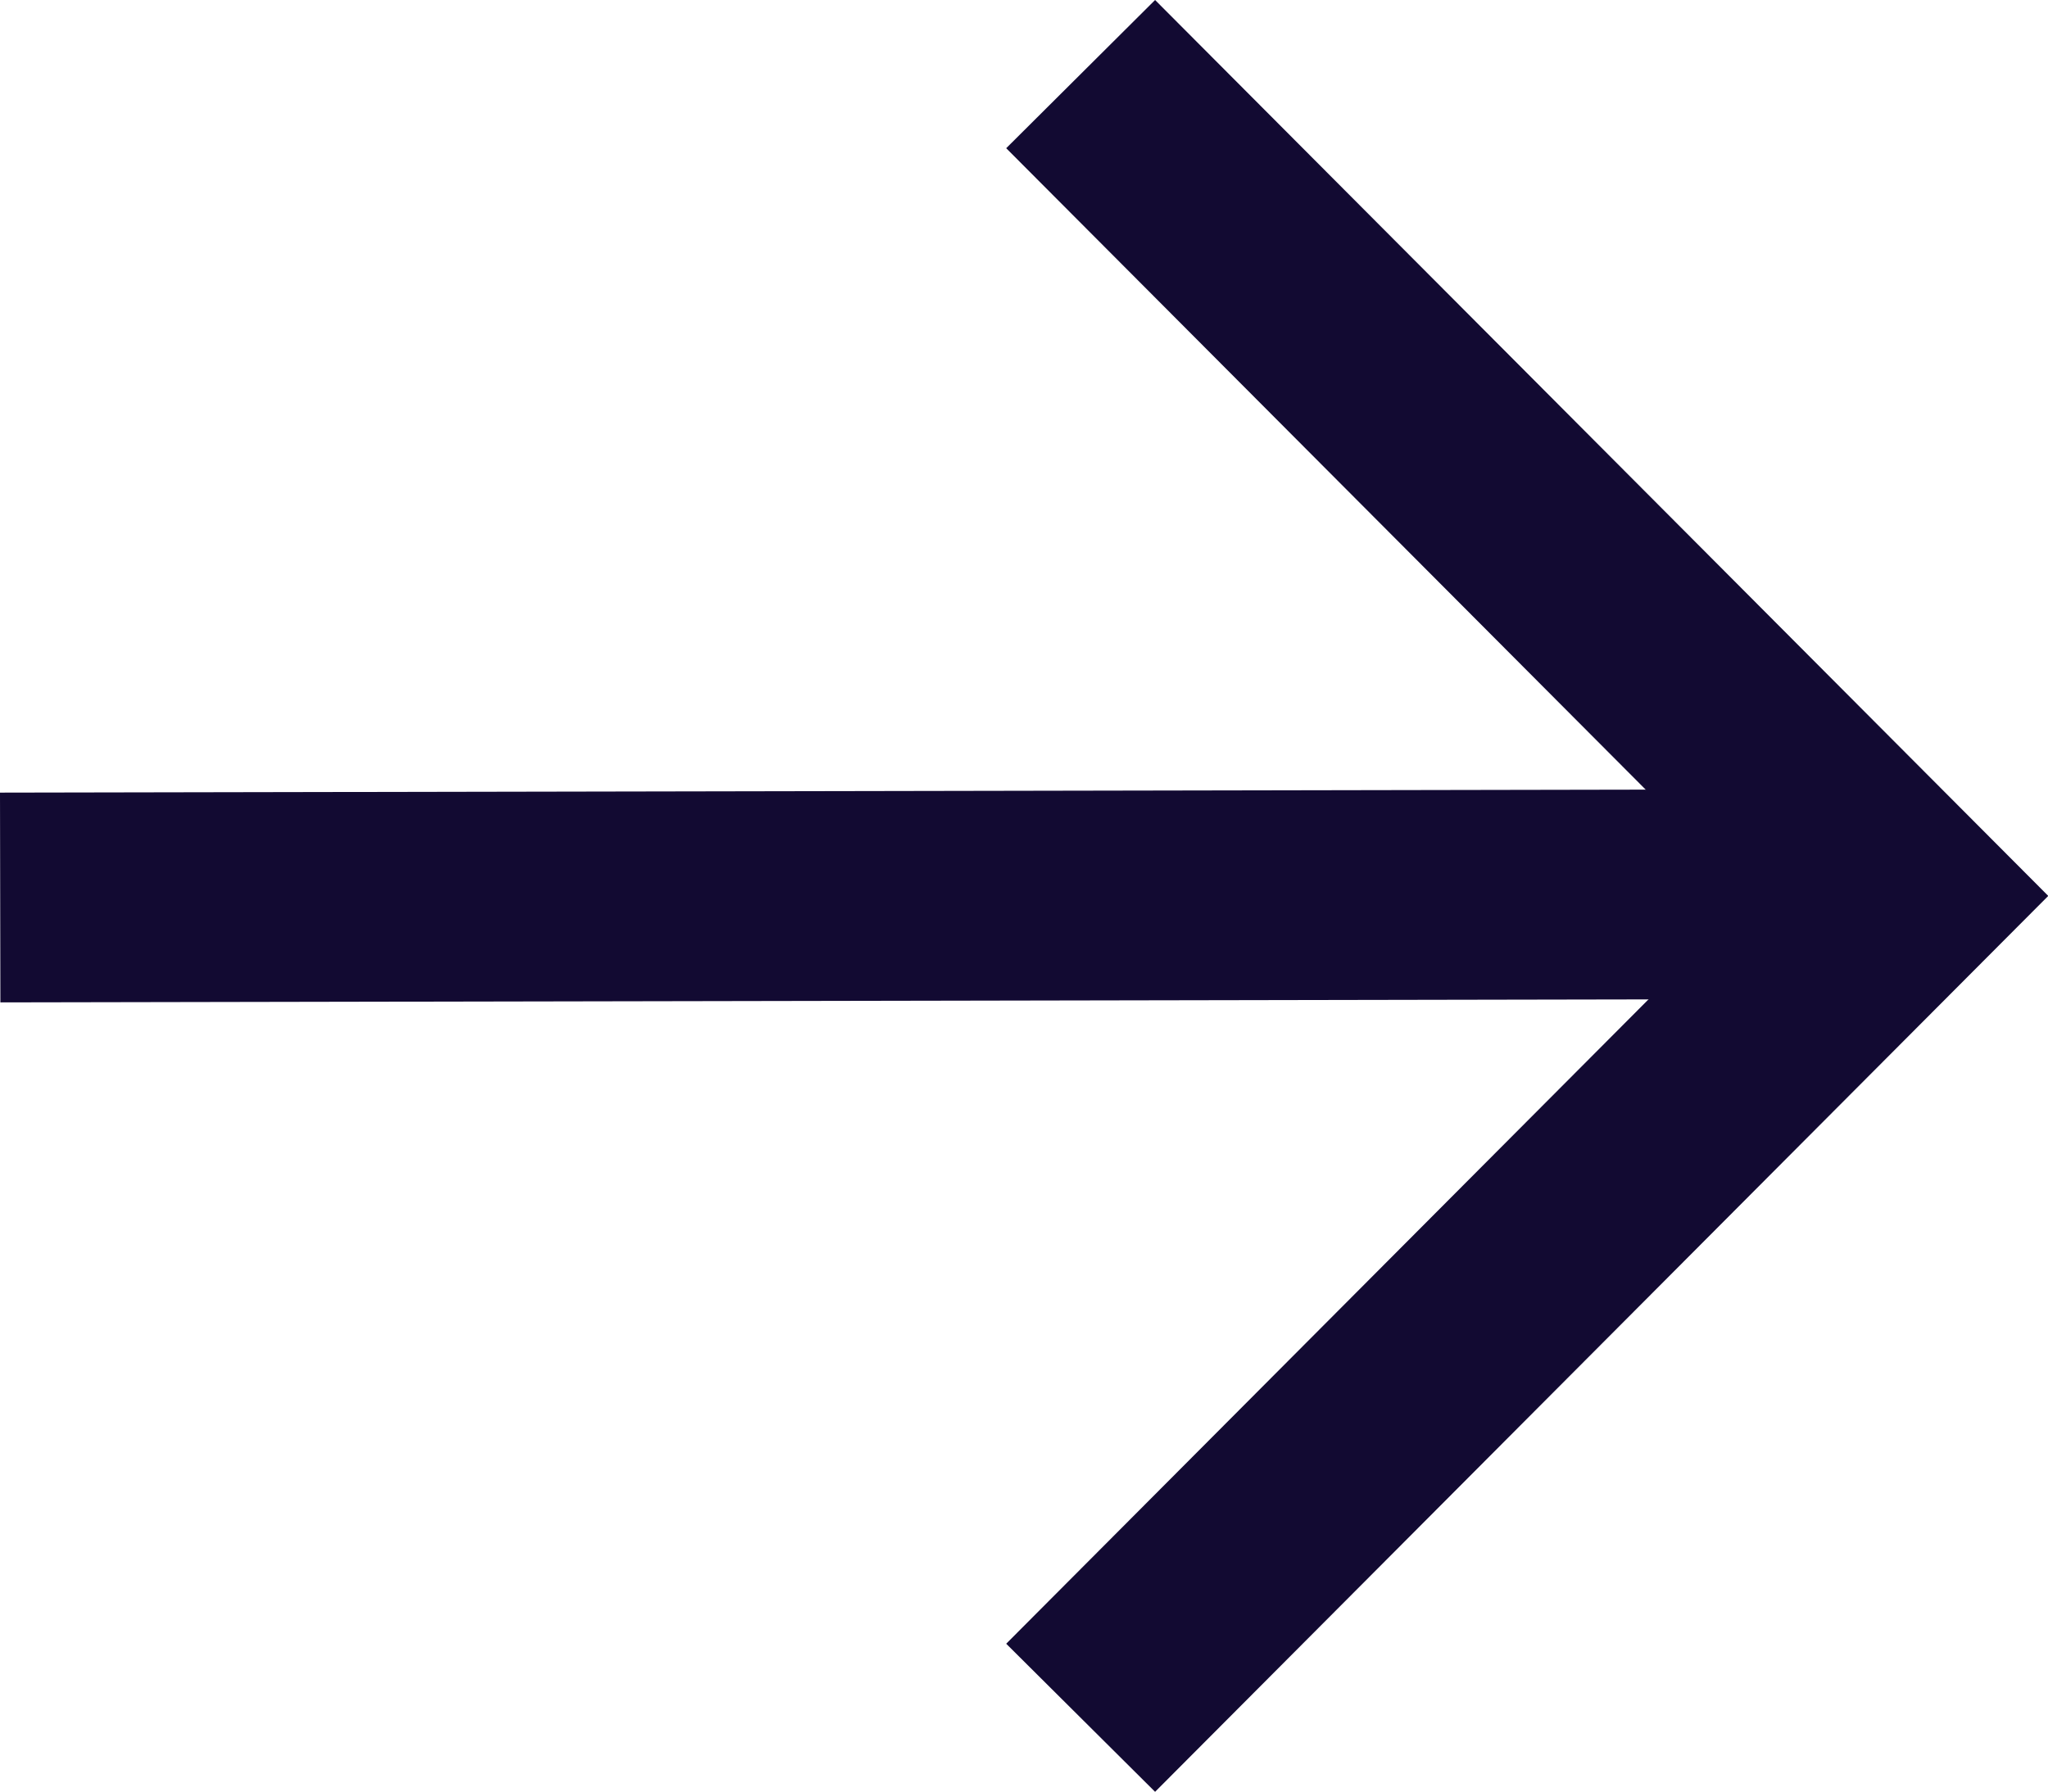
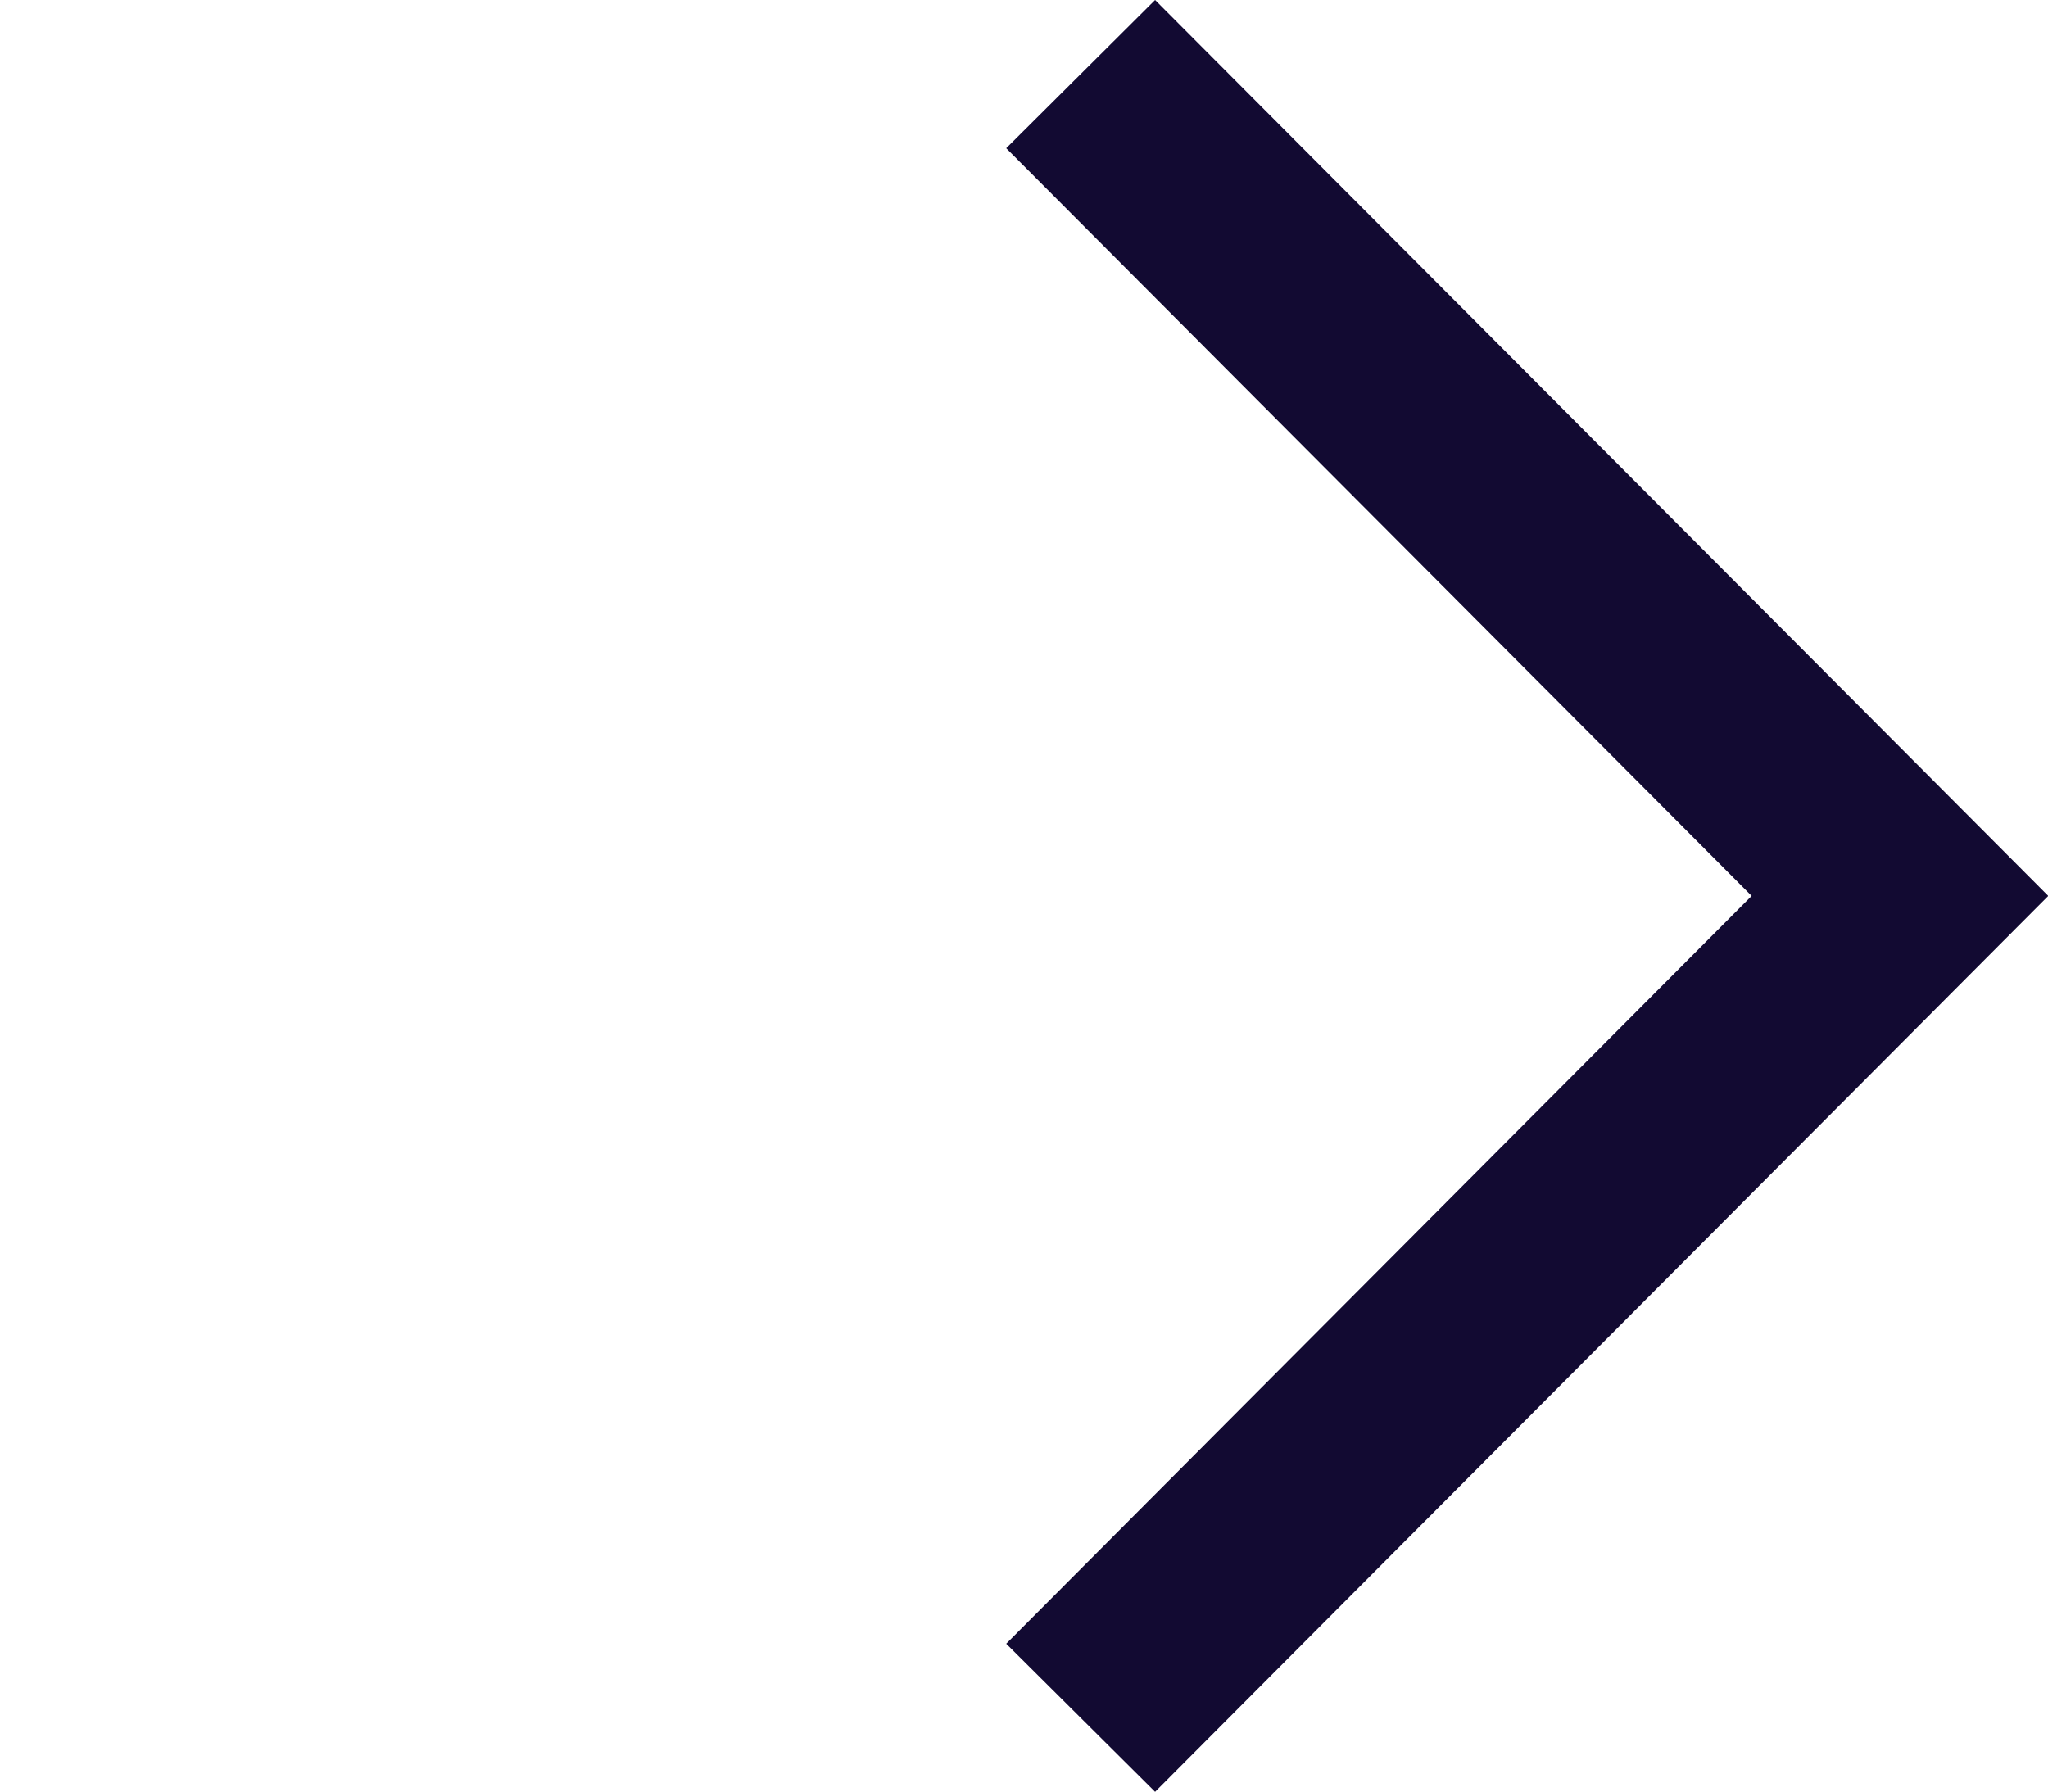
<svg xmlns="http://www.w3.org/2000/svg" width="15.998" height="14" viewBox="0 0 15.998 14">
-   <path d="M8.8,0,7.637,1.158,13.46,7,7.637,12.843,8.8,14l6.977-7Z" transform="translate(0.223 0)" fill="#120a32" />
-   <rect width="13.96" height="1.639" transform="translate(0 6.193) rotate(-0.105)" fill="#120a32" />
+   <path d="M8.8,0,7.637,1.158,13.46,7,7.637,12.843,8.8,14l6.977-7" transform="translate(0.223 0)" fill="#120a32" />
</svg>